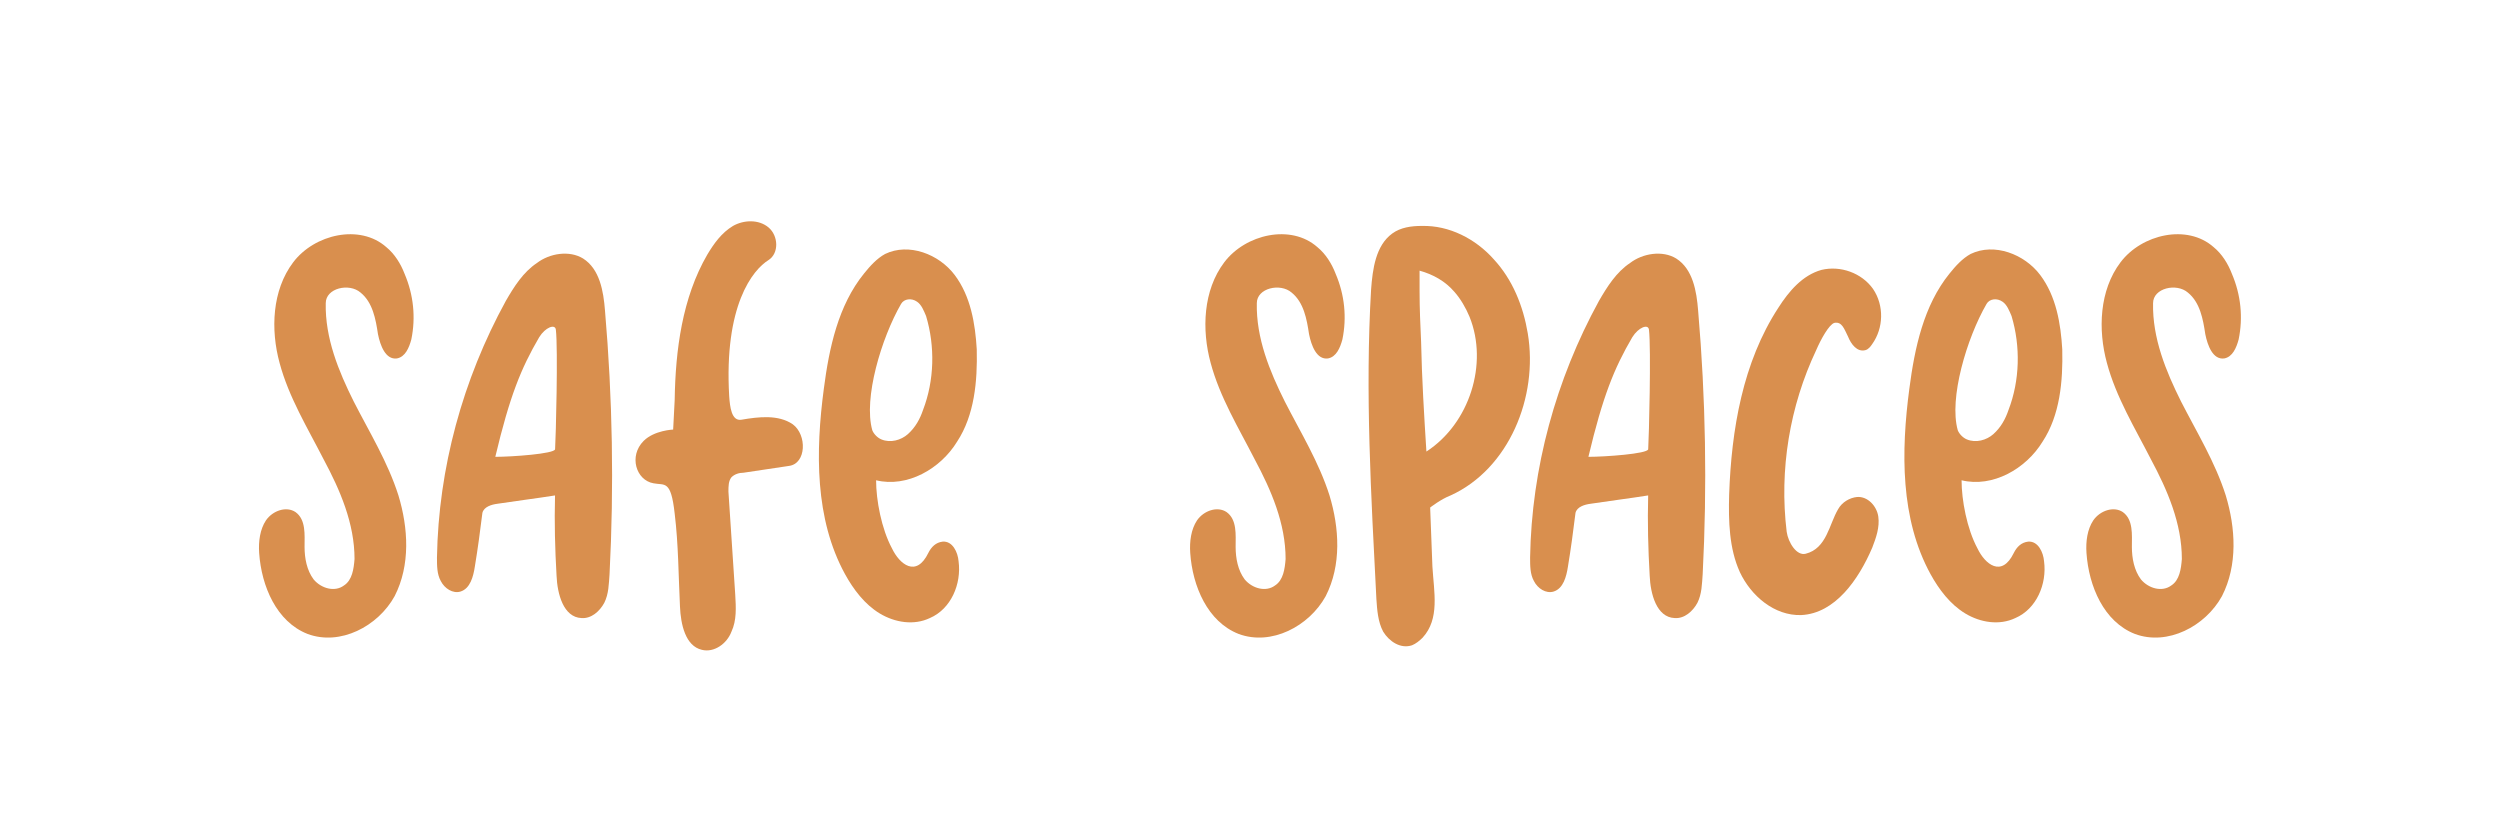
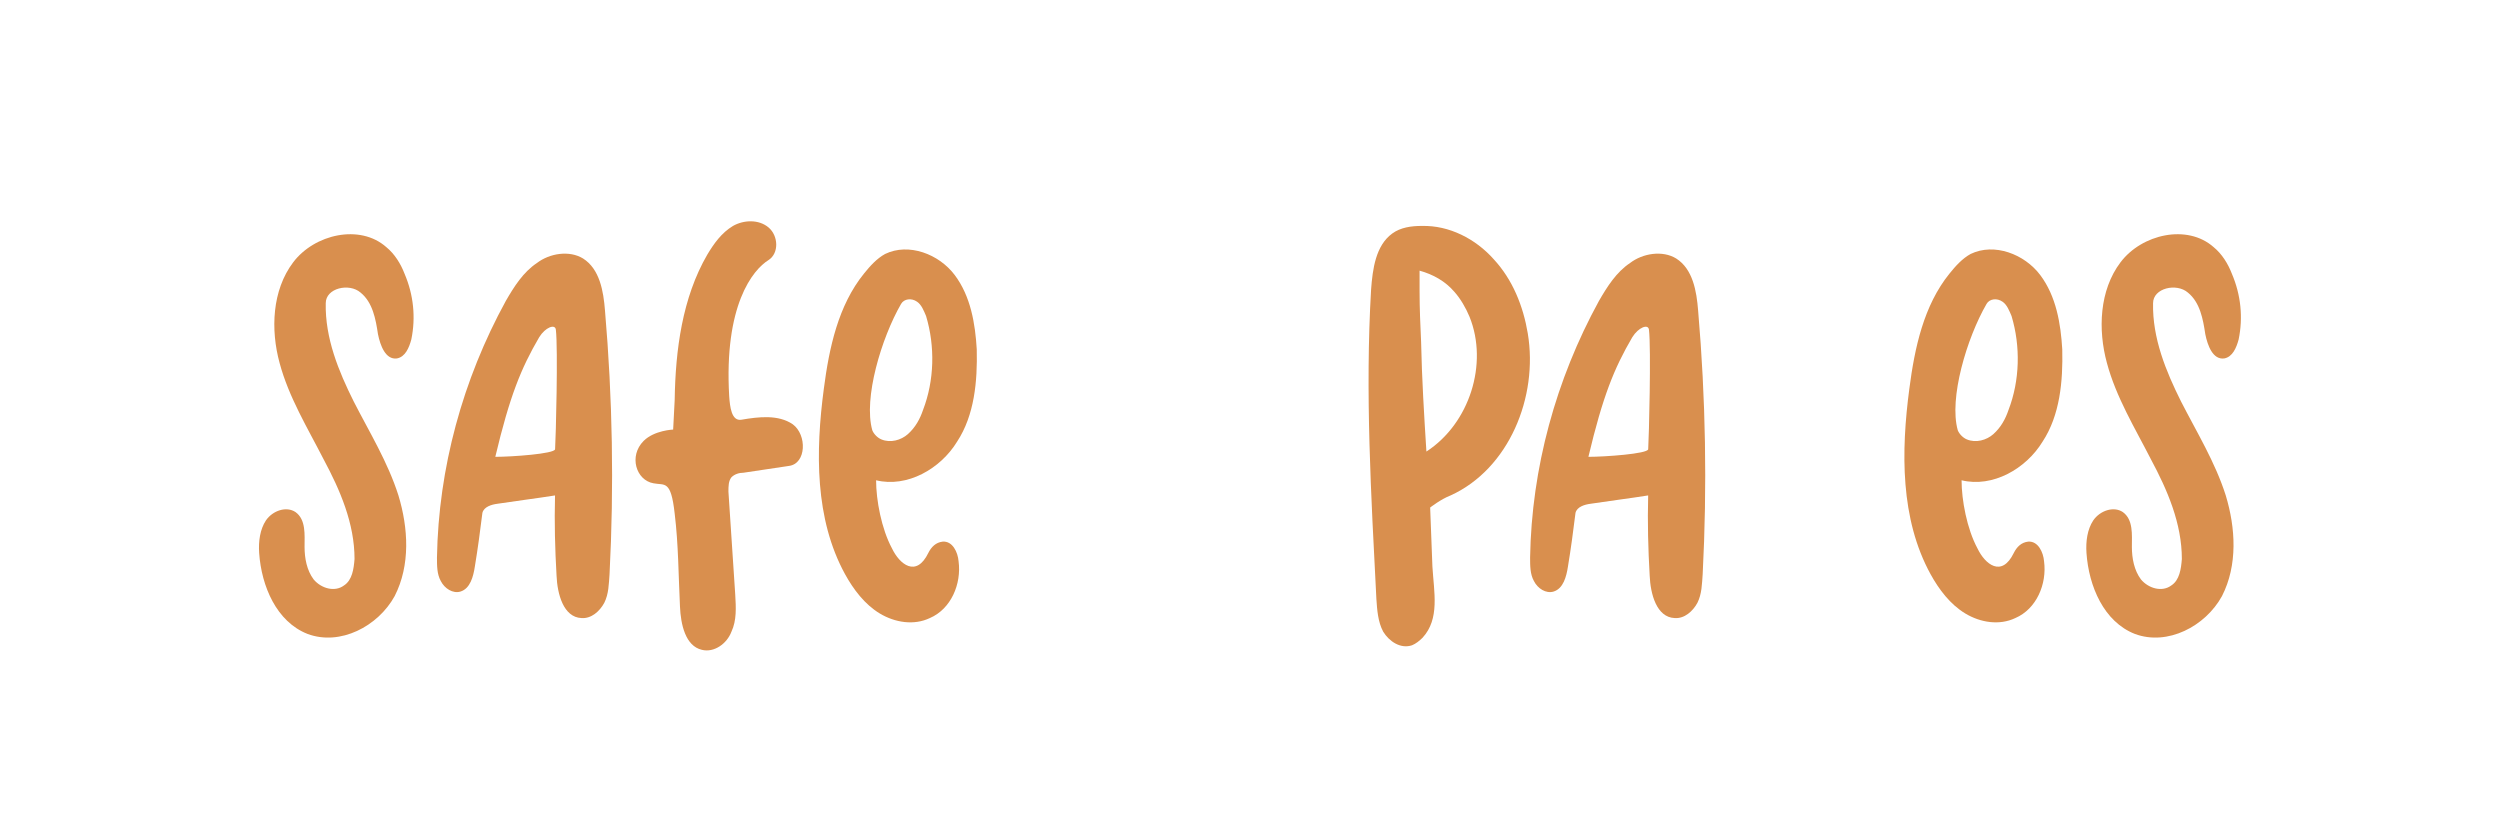
<svg xmlns="http://www.w3.org/2000/svg" id="Layer_1" viewBox="0 0 786.89 262.3">
  <defs>
    <style>.cls-1{fill:#d98f4e;}</style>
  </defs>
  <path class="cls-1" d="m118.97,105.19c-.71-4.77-1.67-10.01-5.48-13.1-3.57-3.1-10.96-1.43-10.96,3.34-.24,10.96,4.05,21.44,8.82,30.97,5,9.77,10.72,19.06,14.06,29.54,3.1,10.25,3.81,21.92-1.19,31.69-5.24,9.53-17.16,15.73-27.4,11.91-9.77-3.81-14.53-15.01-15.25-25.5-.24-3.57.24-7.39,2.14-10.25,2.14-3.1,6.43-4.53,9.29-2.62,3.34,2.38,2.86,7.15,2.86,10.96,0,3.57.71,7.39,2.86,10.25,2.38,2.86,6.67,4.05,9.53,1.91,2.62-1.67,3.1-5.24,3.34-8.34,0-11.2-4.53-21.68-9.77-31.45-5-9.77-10.96-19.54-13.82-30.26-2.86-10.48-2.38-22.87,4.29-31.69,6.67-8.82,20.97-12.15,29.31-4.76,2.62,2.14,4.53,5.24,5.72,8.34,2.86,6.67,3.57,13.82,2.14,20.73-.71,2.62-1.91,5.48-4.53,5.96-3.57.48-5.24-4.05-5.96-7.62Z" />
  <path class="cls-1" d="m156.61,158.56c-1.91.24-4.29.95-4.77,2.86-.71,5.72-1.43,11.2-2.38,16.92-.48,3.1-1.43,6.91-4.53,7.86-2.38.71-5-.95-6.2-3.34-1.19-2.14-1.19-4.77-1.19-7.39.48-28.12,8.1-55.99,21.68-80.77,2.62-4.53,5.48-9.05,9.77-11.91,4.05-3.1,10.25-4.05,14.53-1.43,5.24,3.33,6.43,10.25,6.91,16.44,2.38,27.64,2.86,55.28,1.43,82.92-.24,3.1-.24,6.2-1.67,9.05-1.43,2.62-4.05,5-7.15,4.77-5.72-.24-7.62-7.62-7.86-13.34-.48-8.34-.71-16.68-.48-25.26-5.96.95-11.91,1.67-18.11,2.62Zm18.11-17.15c.24-3.57.95-31.69.24-37.65-.24-1.91-3.34-.71-5.24,2.38-5.72,9.77-9.29,18.58-13.82,37.65,5.24,0,18.58-.95,18.82-2.38Z" />
  <path class="cls-1" d="m229.52,124.73c.24,3.33.71,7.86,3.81,7.39,5.48-.95,11.68-1.67,16.2,1.43,4.53,3.34,4.29,12.39-1.19,13.1l-14.3,2.14c-1.43,0-2.86.48-3.81,1.43-.95,1.19-.95,2.86-.95,4.53l2.14,32.4c.24,4.05.48,8.1-1.19,11.67-1.43,3.81-5.48,6.67-9.29,5.72-5.24-1.19-6.67-8.1-6.91-13.58-.48-9.77-.48-19.54-1.67-29.31-1.19-10.72-3.1-8.82-6.67-9.53-5.48-.95-7.86-8.58-3.1-13.34,3.34-3.34,9.29-3.57,9.29-3.57,0,0,.24-5.24.48-9.29.24-15.73,2.38-32.17,10.25-45.75,2.14-3.57,4.53-6.91,8.1-9.05,3.34-1.91,8.1-2.14,11.2.48s3.34,8.1,0,10.25c-5,3.1-14.06,14.3-12.39,42.89Z" />
  <path class="cls-1" d="m292.19,174.05c.95-1.91,2.38-3.33,4.53-3.57,3.1-.24,4.77,3.33,5,6.19.95,7.15-2.38,15.01-9.05,17.87-5,2.38-10.96,1.43-15.73-1.43s-8.34-7.62-10.96-12.39c-9.53-17.39-9.29-38.6-6.67-58.38,1.67-12.87,4.53-26.21,12.63-36.22,1.91-2.38,4.05-4.76,6.67-6.19,7.39-3.57,16.92,0,21.92,6.67,5,6.67,6.43,15.25,6.91,23.35.24,10.01-.71,20.73-6.19,29.07-5.24,8.58-15.73,14.53-25.49,12.15,0,6.2,1.67,15.25,5,21.44,2.38,5,7.62,9.29,11.44,1.43Zm-3.57-79.1c-1.67-1.19-4.05-.95-5,.71-6.19,10.72-11.91,29.78-9.05,39.79.48,1.19,1.67,2.38,2.86,2.86,2.86,1.19,6.19.24,8.34-1.67,2.38-2.14,3.81-4.77,4.77-7.62,3.57-9.29,3.81-20.01.95-29.54-.71-1.67-1.43-3.57-2.86-4.53Z" />
-   <path class="cls-1" d="m412.03,105.19c-.71-4.77-1.67-10.01-5.48-13.1-3.57-3.1-10.96-1.43-10.96,3.34-.24,10.96,4.05,21.44,8.82,30.97,5,9.77,10.72,19.06,14.06,29.54,3.1,10.25,3.81,21.92-1.19,31.69-5.24,9.53-17.16,15.73-27.4,11.91-9.77-3.81-14.53-15.01-15.25-25.5-.24-3.57.24-7.39,2.14-10.25,2.14-3.1,6.43-4.53,9.29-2.62,3.34,2.38,2.86,7.15,2.86,10.96,0,3.57.71,7.39,2.86,10.25,2.38,2.86,6.67,4.05,9.53,1.91,2.62-1.67,3.1-5.24,3.34-8.34,0-11.2-4.53-21.68-9.77-31.45-5-9.77-10.96-19.54-13.82-30.26-2.86-10.48-2.38-22.87,4.29-31.69,6.67-8.82,20.97-12.15,29.31-4.76,2.62,2.14,4.53,5.24,5.72,8.34,2.86,6.67,3.57,13.82,2.14,20.73-.71,2.62-1.91,5.48-4.53,5.96-3.57.48-5.24-4.05-5.96-7.62Z" />
  <path class="cls-1" d="m447.53,71.12c8.58-.24,16.92,4.05,22.63,10.48,5.96,6.43,9.29,14.77,10.72,23.35,3.34,20.01-5.96,42.65-24.3,50.99-3.1,1.19-6.43,3.81-6.43,3.81,0,0,.48,12.87.71,18.58.48,8.1,2.38,16.44-3.1,22.4-.95.95-2.14,1.91-3.34,2.38-3.57,1.19-7.15-1.19-9.05-4.29-1.67-3.1-1.91-6.91-2.14-10.25-1.67-32.64-3.57-65.05-1.67-97.45.48-6.43,1.43-13.82,6.67-17.63,2.62-1.91,5.96-2.38,9.29-2.38Zm-.71,20.73c0,5.24.24,10.48.48,15.73.24,11.67.95,23.11,1.67,34.55,13.58-8.82,19.54-27.64,13.58-42.41-1.19-2.86-2.86-5.72-4.77-7.86-2.86-3.34-6.67-5.48-10.96-6.67v6.67Z" />
  <path class="cls-1" d="m500.67,158.56c-1.91.24-4.29.95-4.77,2.86-.71,5.72-1.43,11.2-2.38,16.92-.48,3.1-1.43,6.91-4.53,7.86-2.38.71-5-.95-6.19-3.34-1.19-2.14-1.19-4.77-1.19-7.39.48-28.12,8.1-55.99,21.68-80.77,2.62-4.53,5.48-9.05,9.77-11.91,4.05-3.1,10.25-4.05,14.53-1.43,5.24,3.33,6.43,10.25,6.91,16.44,2.38,27.64,2.86,55.28,1.43,82.92-.24,3.1-.24,6.2-1.67,9.05-1.43,2.62-4.05,5-7.15,4.77-5.72-.24-7.62-7.62-7.86-13.34-.48-8.34-.71-16.68-.48-25.26-5.96.95-11.91,1.67-18.11,2.62Zm18.11-17.15c.24-3.57.95-31.69.24-37.65-.24-1.91-3.33-.71-5.24,2.38-5.72,9.77-9.29,18.58-13.82,37.65,5.24,0,18.58-.95,18.82-2.38Z" />
-   <path class="cls-1" d="m547.6,180.01c-3.34-7.39-3.57-15.96-3.34-24.3.71-20.49,4.29-41.7,15.49-58.85,3.34-5.24,7.62-10.25,13.58-11.91,5.96-1.43,12.63.95,16.2,5.96,3.57,5.24,3.34,12.39-.24,17.39-.48.71-1.19,1.67-2.14,1.91-2.62.71-4.53-1.91-5.48-4.29-1.19-2.38-1.91-4.77-4.29-4.29-1.67.48-4.29,5.24-5.72,8.58-8.34,17.63-11.67,37.65-9.29,57.18.48,3.34,3.1,7.62,5.96,6.91,6.67-1.67,7.39-9.29,10.25-14.06,1.19-2.14,3.57-3.57,5.96-3.81,3.34-.24,6.2,2.86,6.67,6.19s-.71,6.67-1.91,9.77c-4.29,10.01-11.67,20.73-22.4,21.21-8.34.24-15.73-5.96-19.3-13.58Z" />
  <path class="cls-1" d="m633.85,174.05c.95-1.91,2.38-3.33,4.53-3.57,3.1-.24,4.77,3.33,5,6.19.95,7.15-2.38,15.01-9.05,17.87-5,2.38-10.96,1.43-15.72-1.43-4.77-2.86-8.34-7.62-10.96-12.39-9.53-17.39-9.29-38.6-6.67-58.38,1.67-12.87,4.53-26.21,12.63-36.22,1.91-2.38,4.05-4.76,6.67-6.19,7.39-3.57,16.92,0,21.92,6.67,5,6.67,6.43,15.25,6.91,23.35.24,10.01-.71,20.73-6.2,29.07-5.24,8.58-15.73,14.53-25.49,12.15,0,6.2,1.67,15.25,5,21.44,2.38,5,7.62,9.29,11.44,1.43Zm-3.57-79.1c-1.67-1.19-4.05-.95-5,.71-6.2,10.72-11.91,29.78-9.05,39.79.48,1.19,1.67,2.38,2.86,2.86,2.86,1.19,6.2.24,8.34-1.67,2.38-2.14,3.81-4.77,4.77-7.62,3.57-9.29,3.81-20.01.95-29.54-.71-1.67-1.43-3.57-2.86-4.53Z" />
  <path class="cls-1" d="m694.13,105.19c-.71-4.77-1.67-10.01-5.48-13.1-3.57-3.1-10.96-1.43-10.96,3.34-.24,10.96,4.05,21.44,8.82,30.97,5,9.77,10.72,19.06,14.06,29.54,3.1,10.25,3.81,21.92-1.19,31.69-5.24,9.53-17.16,15.73-27.4,11.91-9.77-3.81-14.53-15.01-15.25-25.5-.24-3.57.24-7.39,2.14-10.25,2.14-3.1,6.43-4.53,9.29-2.62,3.34,2.38,2.86,7.15,2.86,10.96,0,3.57.71,7.39,2.86,10.25,2.38,2.86,6.67,4.05,9.53,1.91,2.62-1.67,3.1-5.24,3.34-8.34,0-11.2-4.53-21.68-9.77-31.45-5-9.77-10.96-19.54-13.82-30.26-2.86-10.48-2.38-22.87,4.29-31.69,6.67-8.82,20.97-12.15,29.31-4.76,2.62,2.14,4.53,5.24,5.72,8.34,2.86,6.67,3.57,13.82,2.14,20.73-.71,2.62-1.91,5.48-4.53,5.96-3.57.48-5.24-4.05-5.96-7.62Z" />
</svg>